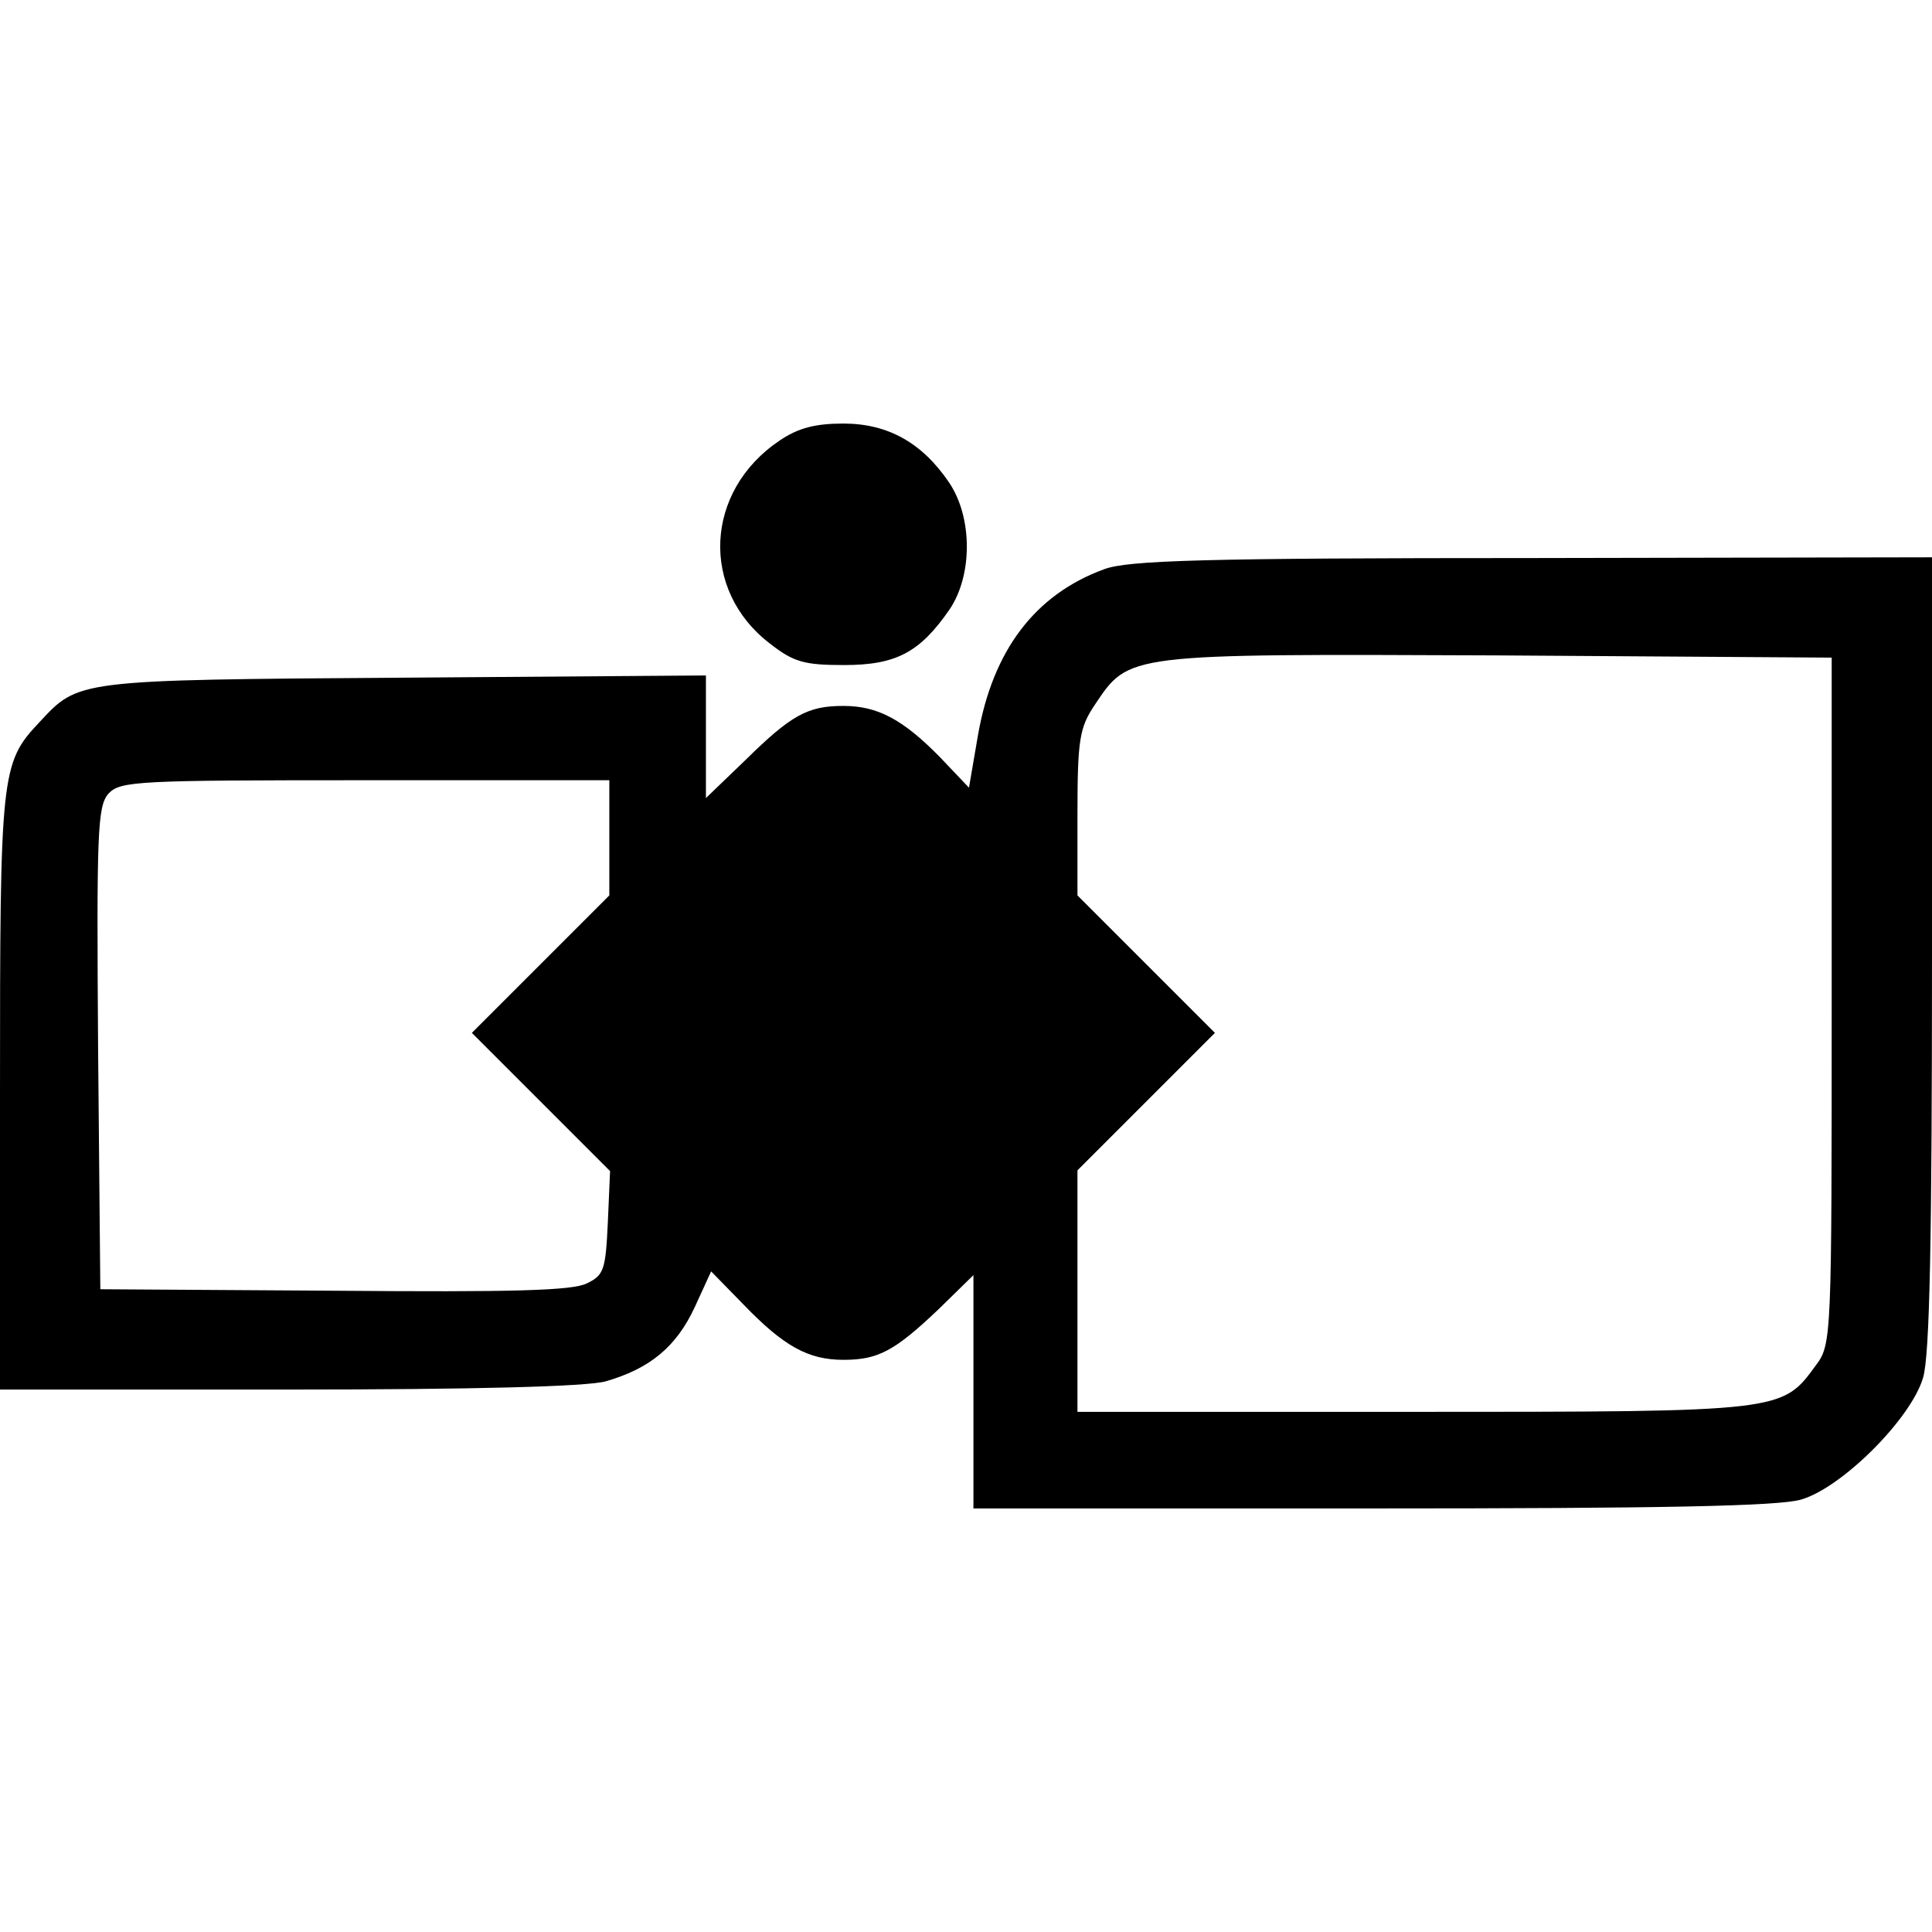
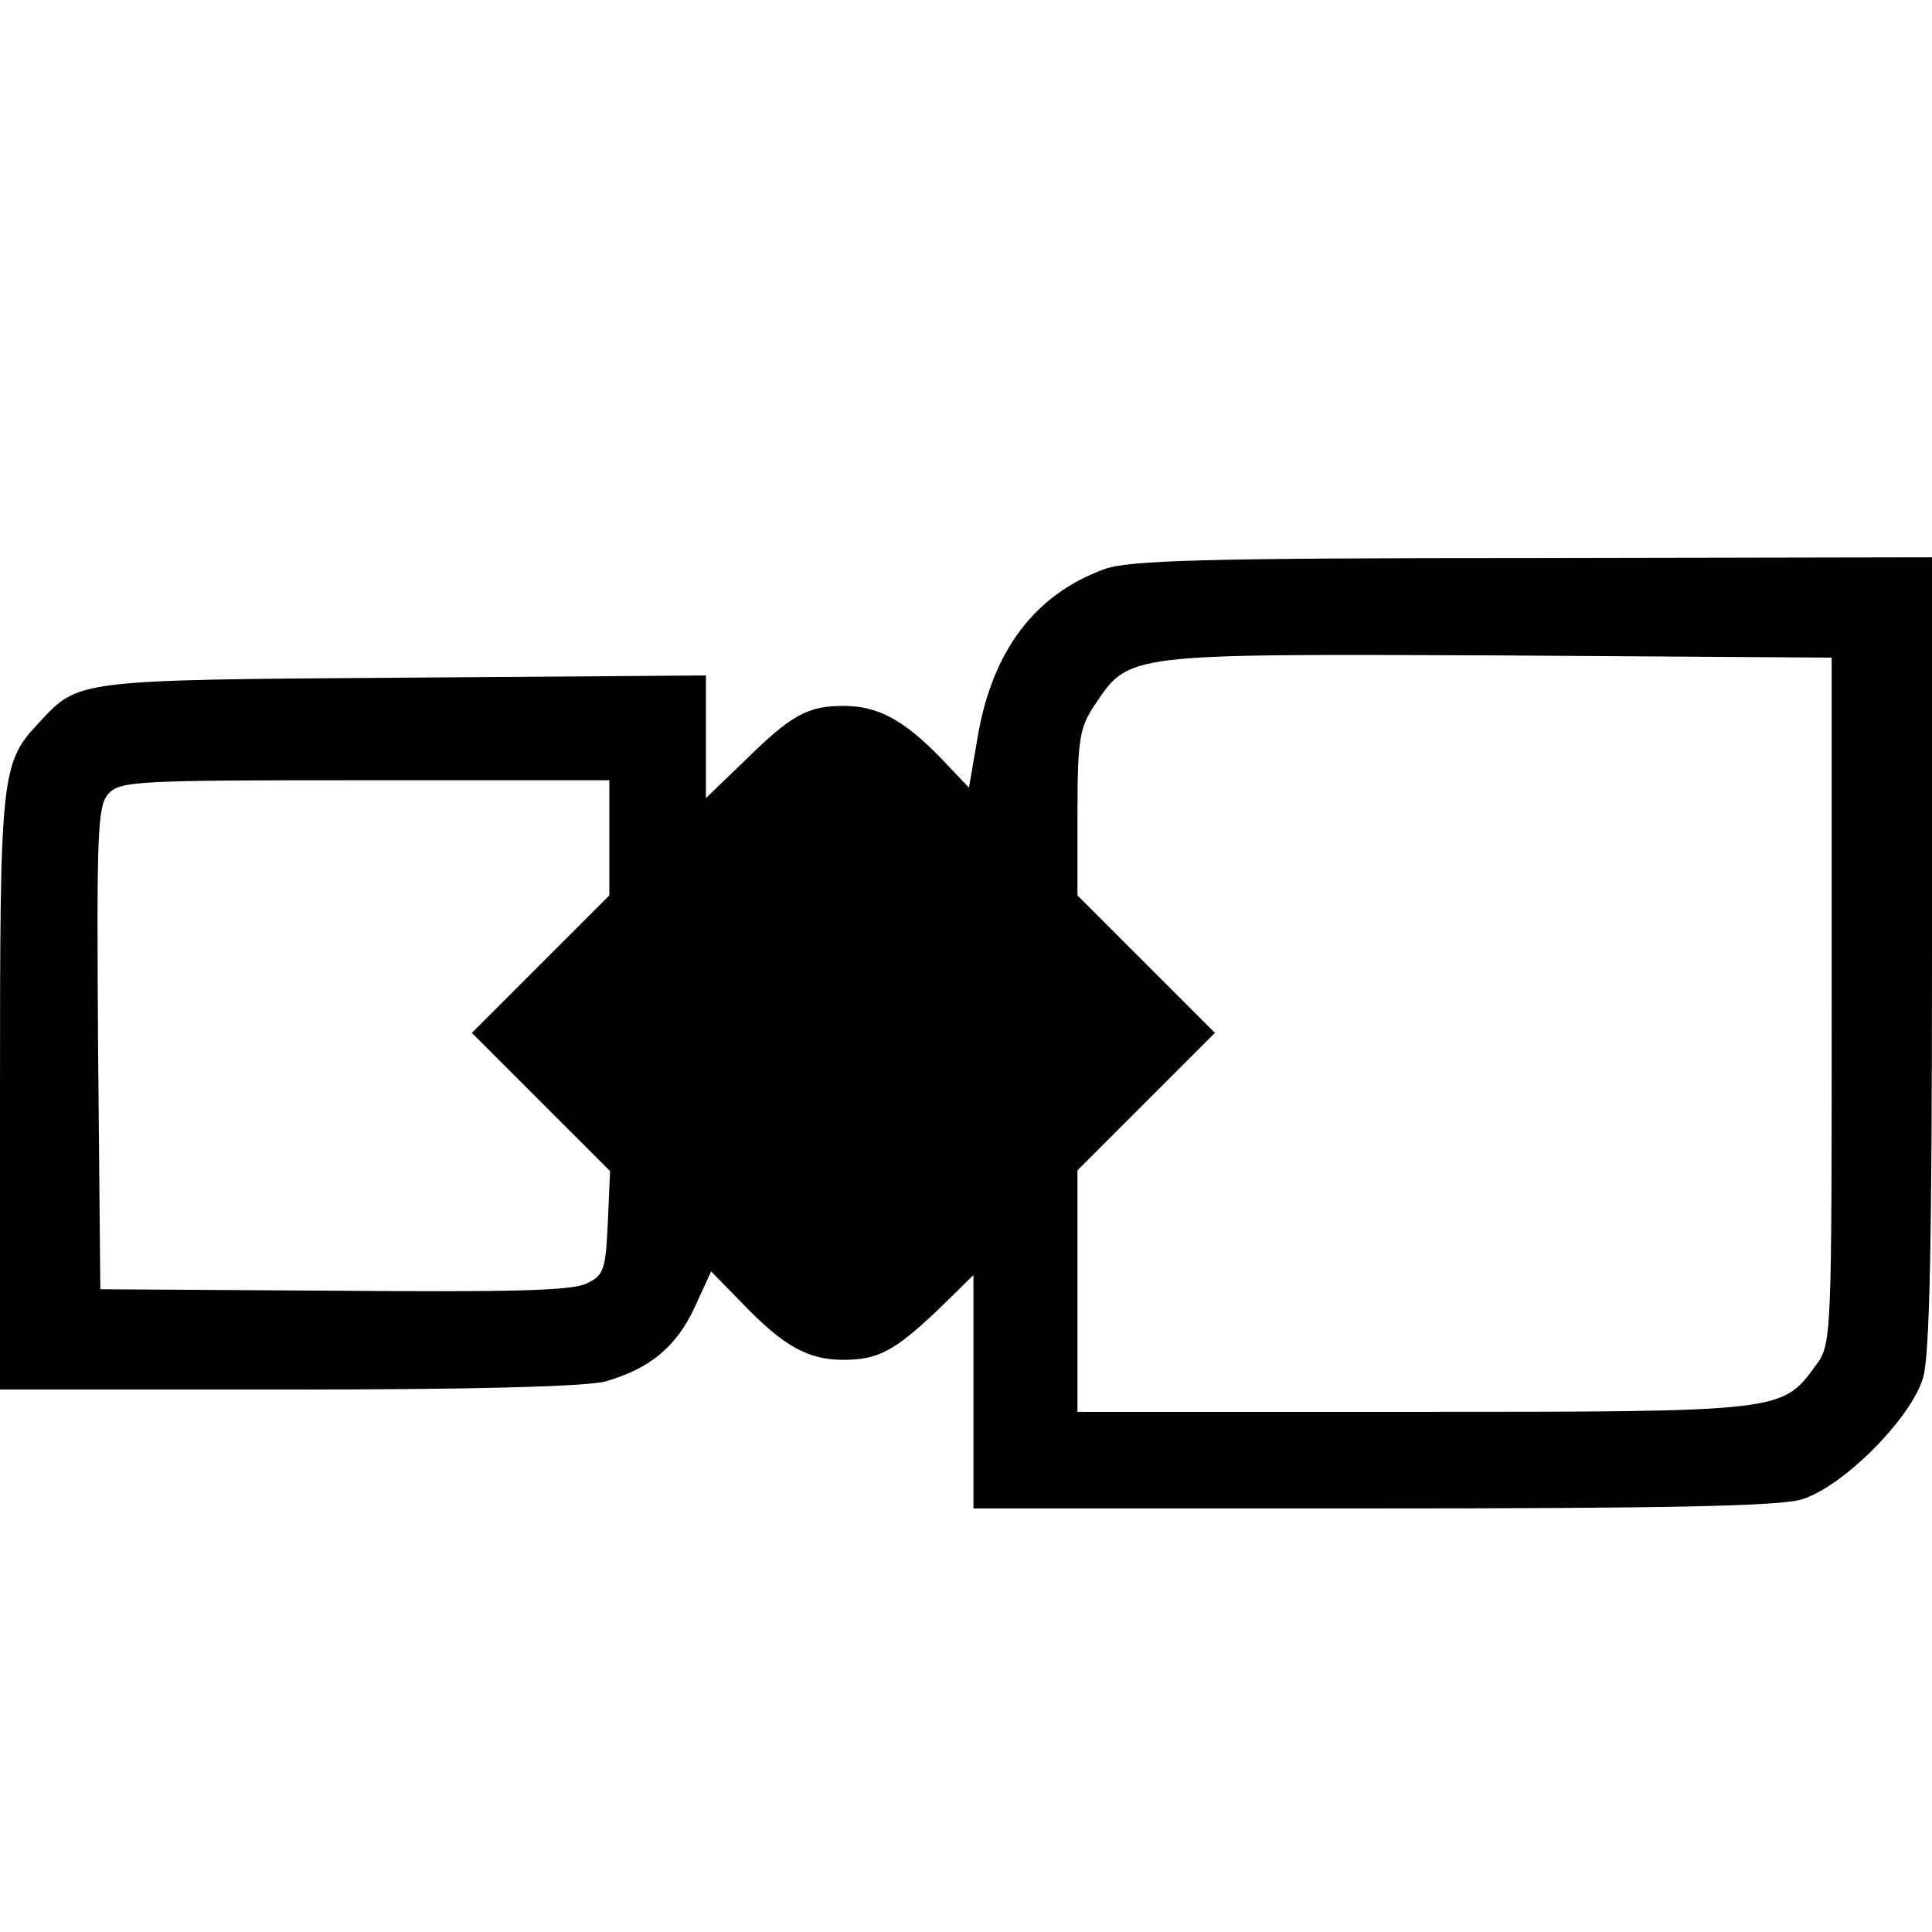
<svg xmlns="http://www.w3.org/2000/svg" version="1.0" width="260pt" height="260pt" viewBox="0 0 260 260" preserveAspectRatio="xMidYMid meet">
  <g transform="translate(0,260) scale(0.1,-0.1)" fill="#000000" stroke="none">
-     <path d="M1049 2007 c-101 -68 -107 -201 -13 -273 32 -25 46 -29 100 -29 70 0 102 17 142 75 31 46 31 124 -1 171 -36 53 -82 79 -142 79 -38 0 -61 -6 -86 -23z" />
    <path d="M1486 1834 c-93 -34 -150 -109 -170 -224 l-12 -70 -39 41 c-50 51 -84 69 -130 69 -48 0 -70 -12 -132 -73 l-53 -51 0 82 0 83 -407 -3 c-442 -3 -437 -3 -490 -60 -52 -55 -53 -68 -53 -498 l0 -400 388 0 c252 0 401 4 427 11 59 17 95 46 120 100 l22 48 44 -45 c54 -56 87 -74 134 -74 47 0 69 12 128 68 l47 46 0 -157 0 -157 536 0 c391 0 548 3 578 12 55 16 148 109 164 164 9 30 12 186 12 573 l0 531 -537 -1 c-441 0 -545 -3 -577 -15z m979 -581 c0 -451 0 -462 -21 -490 -46 -63 -43 -63 -541 -63 l-453 0 0 162 0 163 92 92 93 93 -93 93 -92 92 0 111 c0 99 3 115 23 145 47 70 40 69 542 67 l450 -3 0 -462z m-1645 220 l0 -78 -92 -92 -93 -93 93 -93 93 -93 -3 -69 c-3 -63 -5 -71 -28 -82 -19 -10 -101 -12 -340 -10 l-315 2 -3 324 c-2 291 -1 326 14 343 16 17 39 18 346 18 l328 0 0 -77z" />
  </g>
</svg>